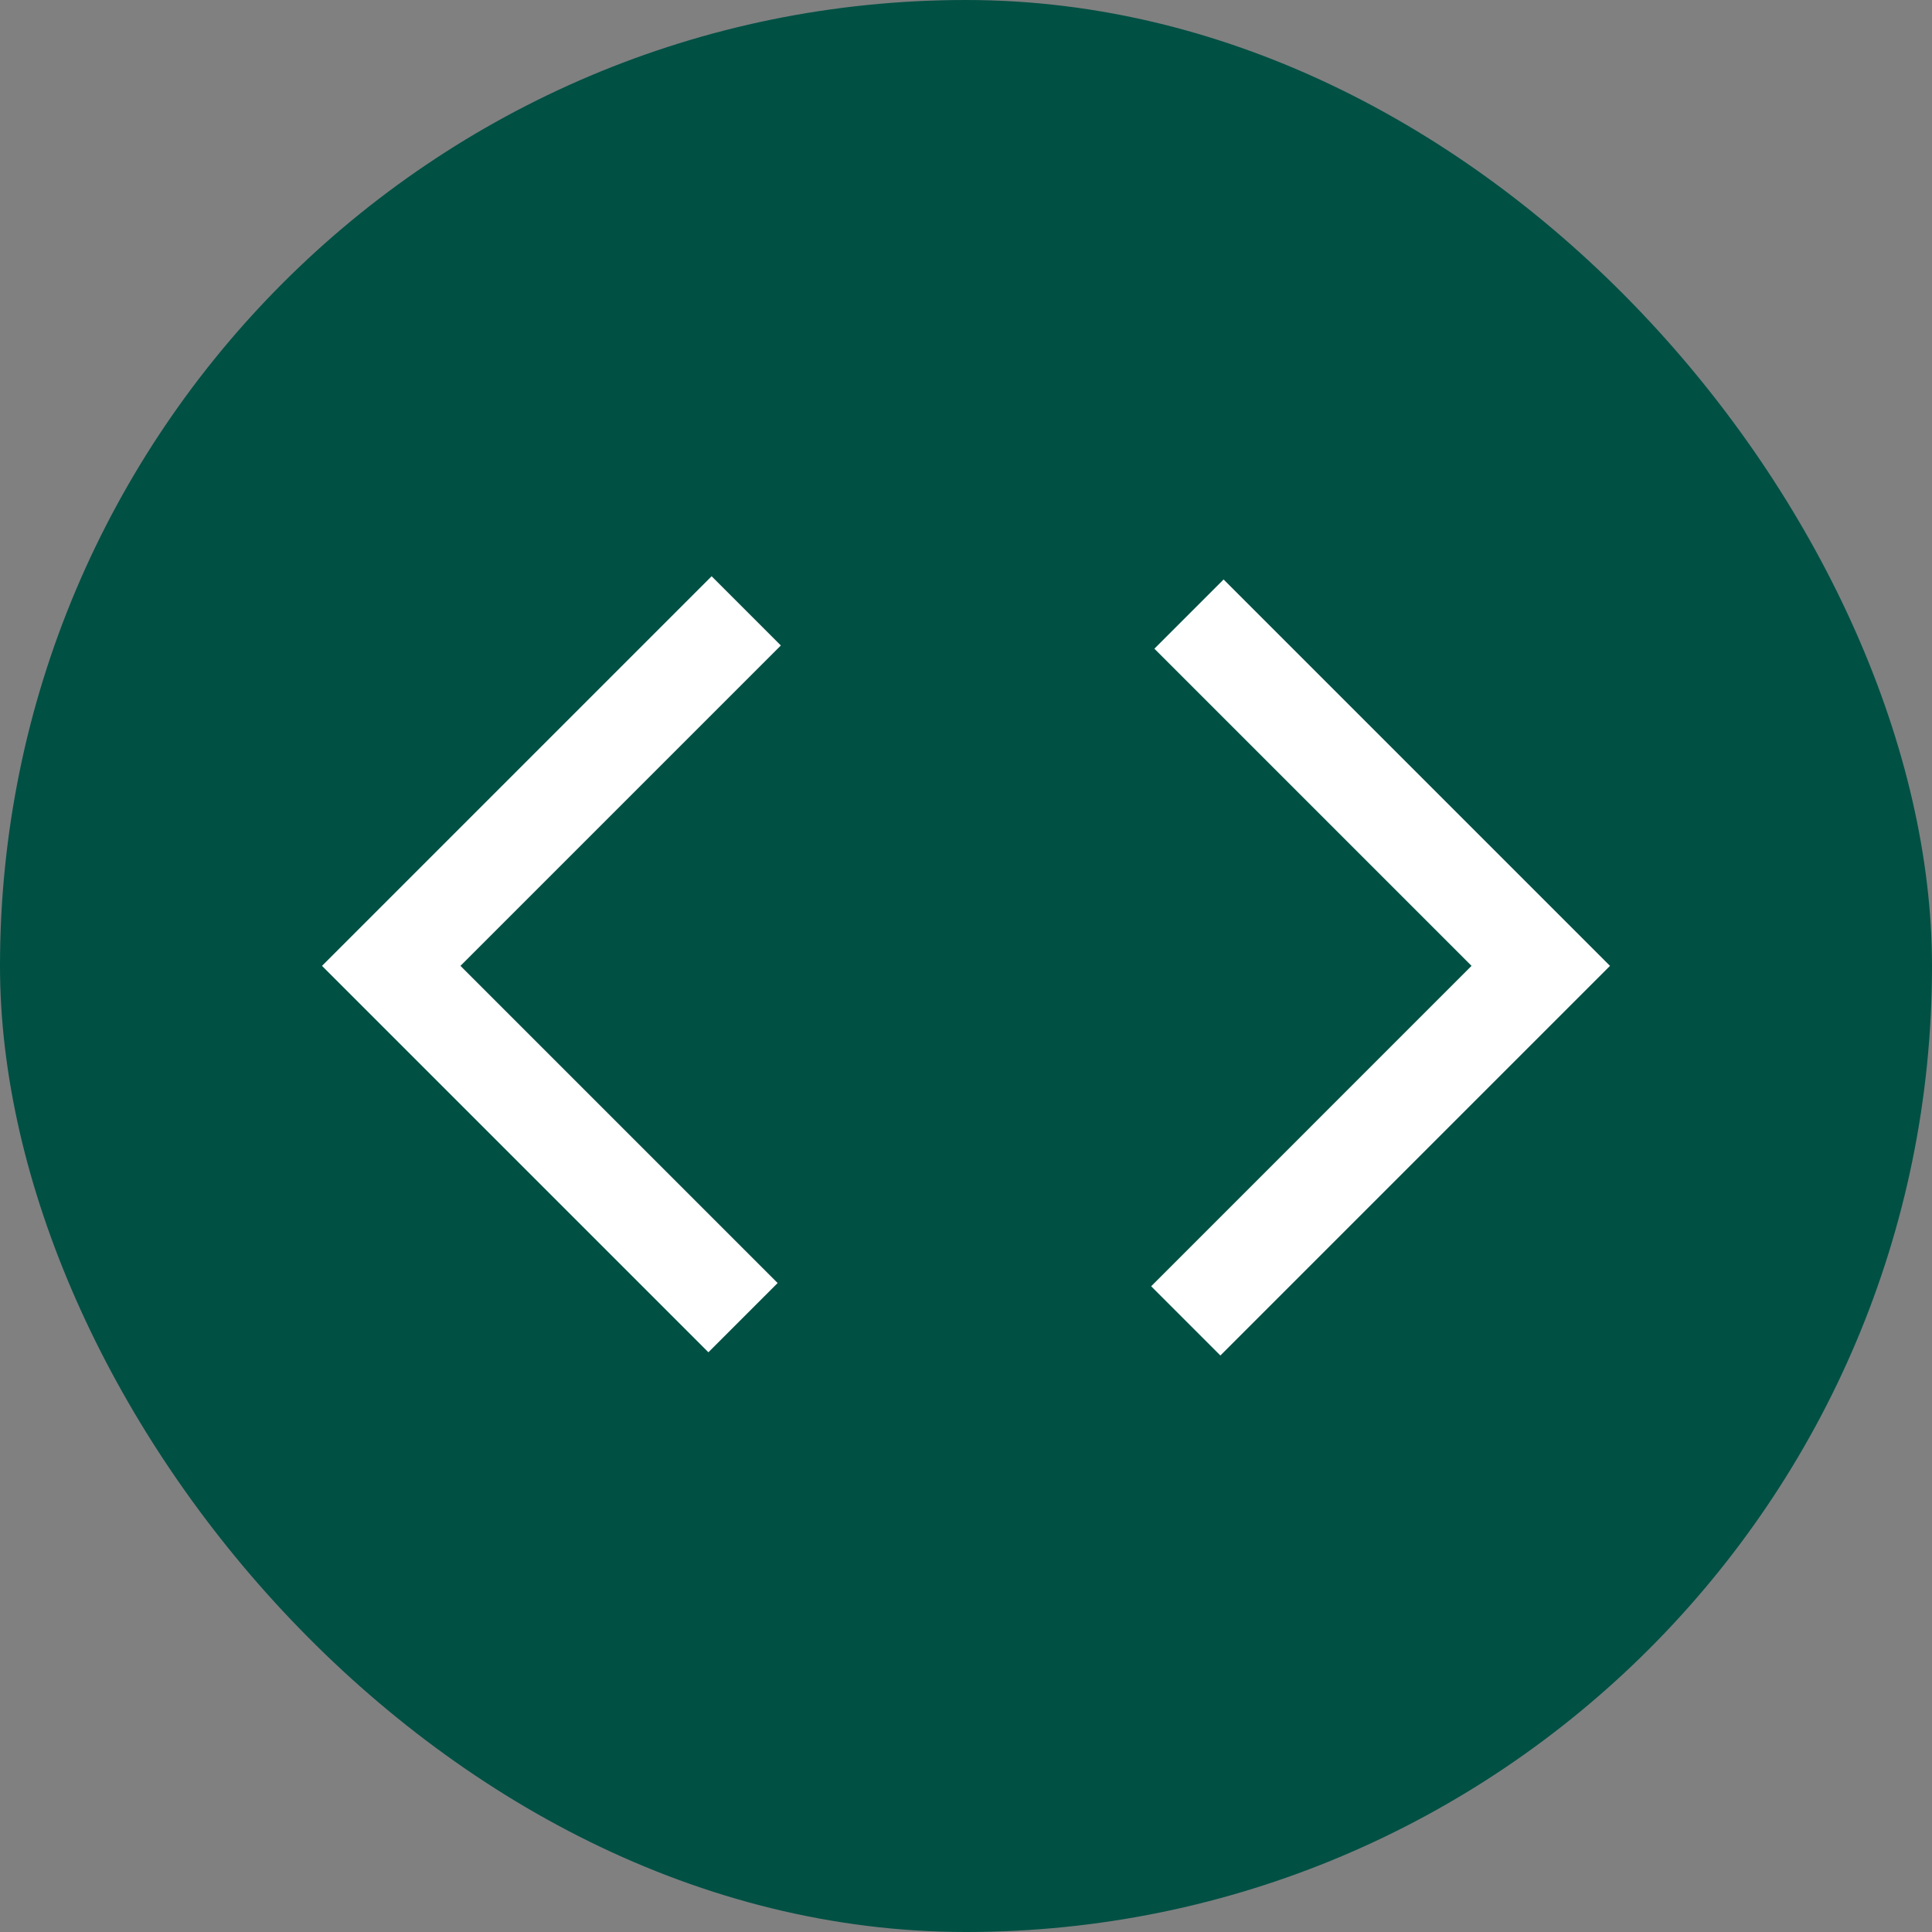
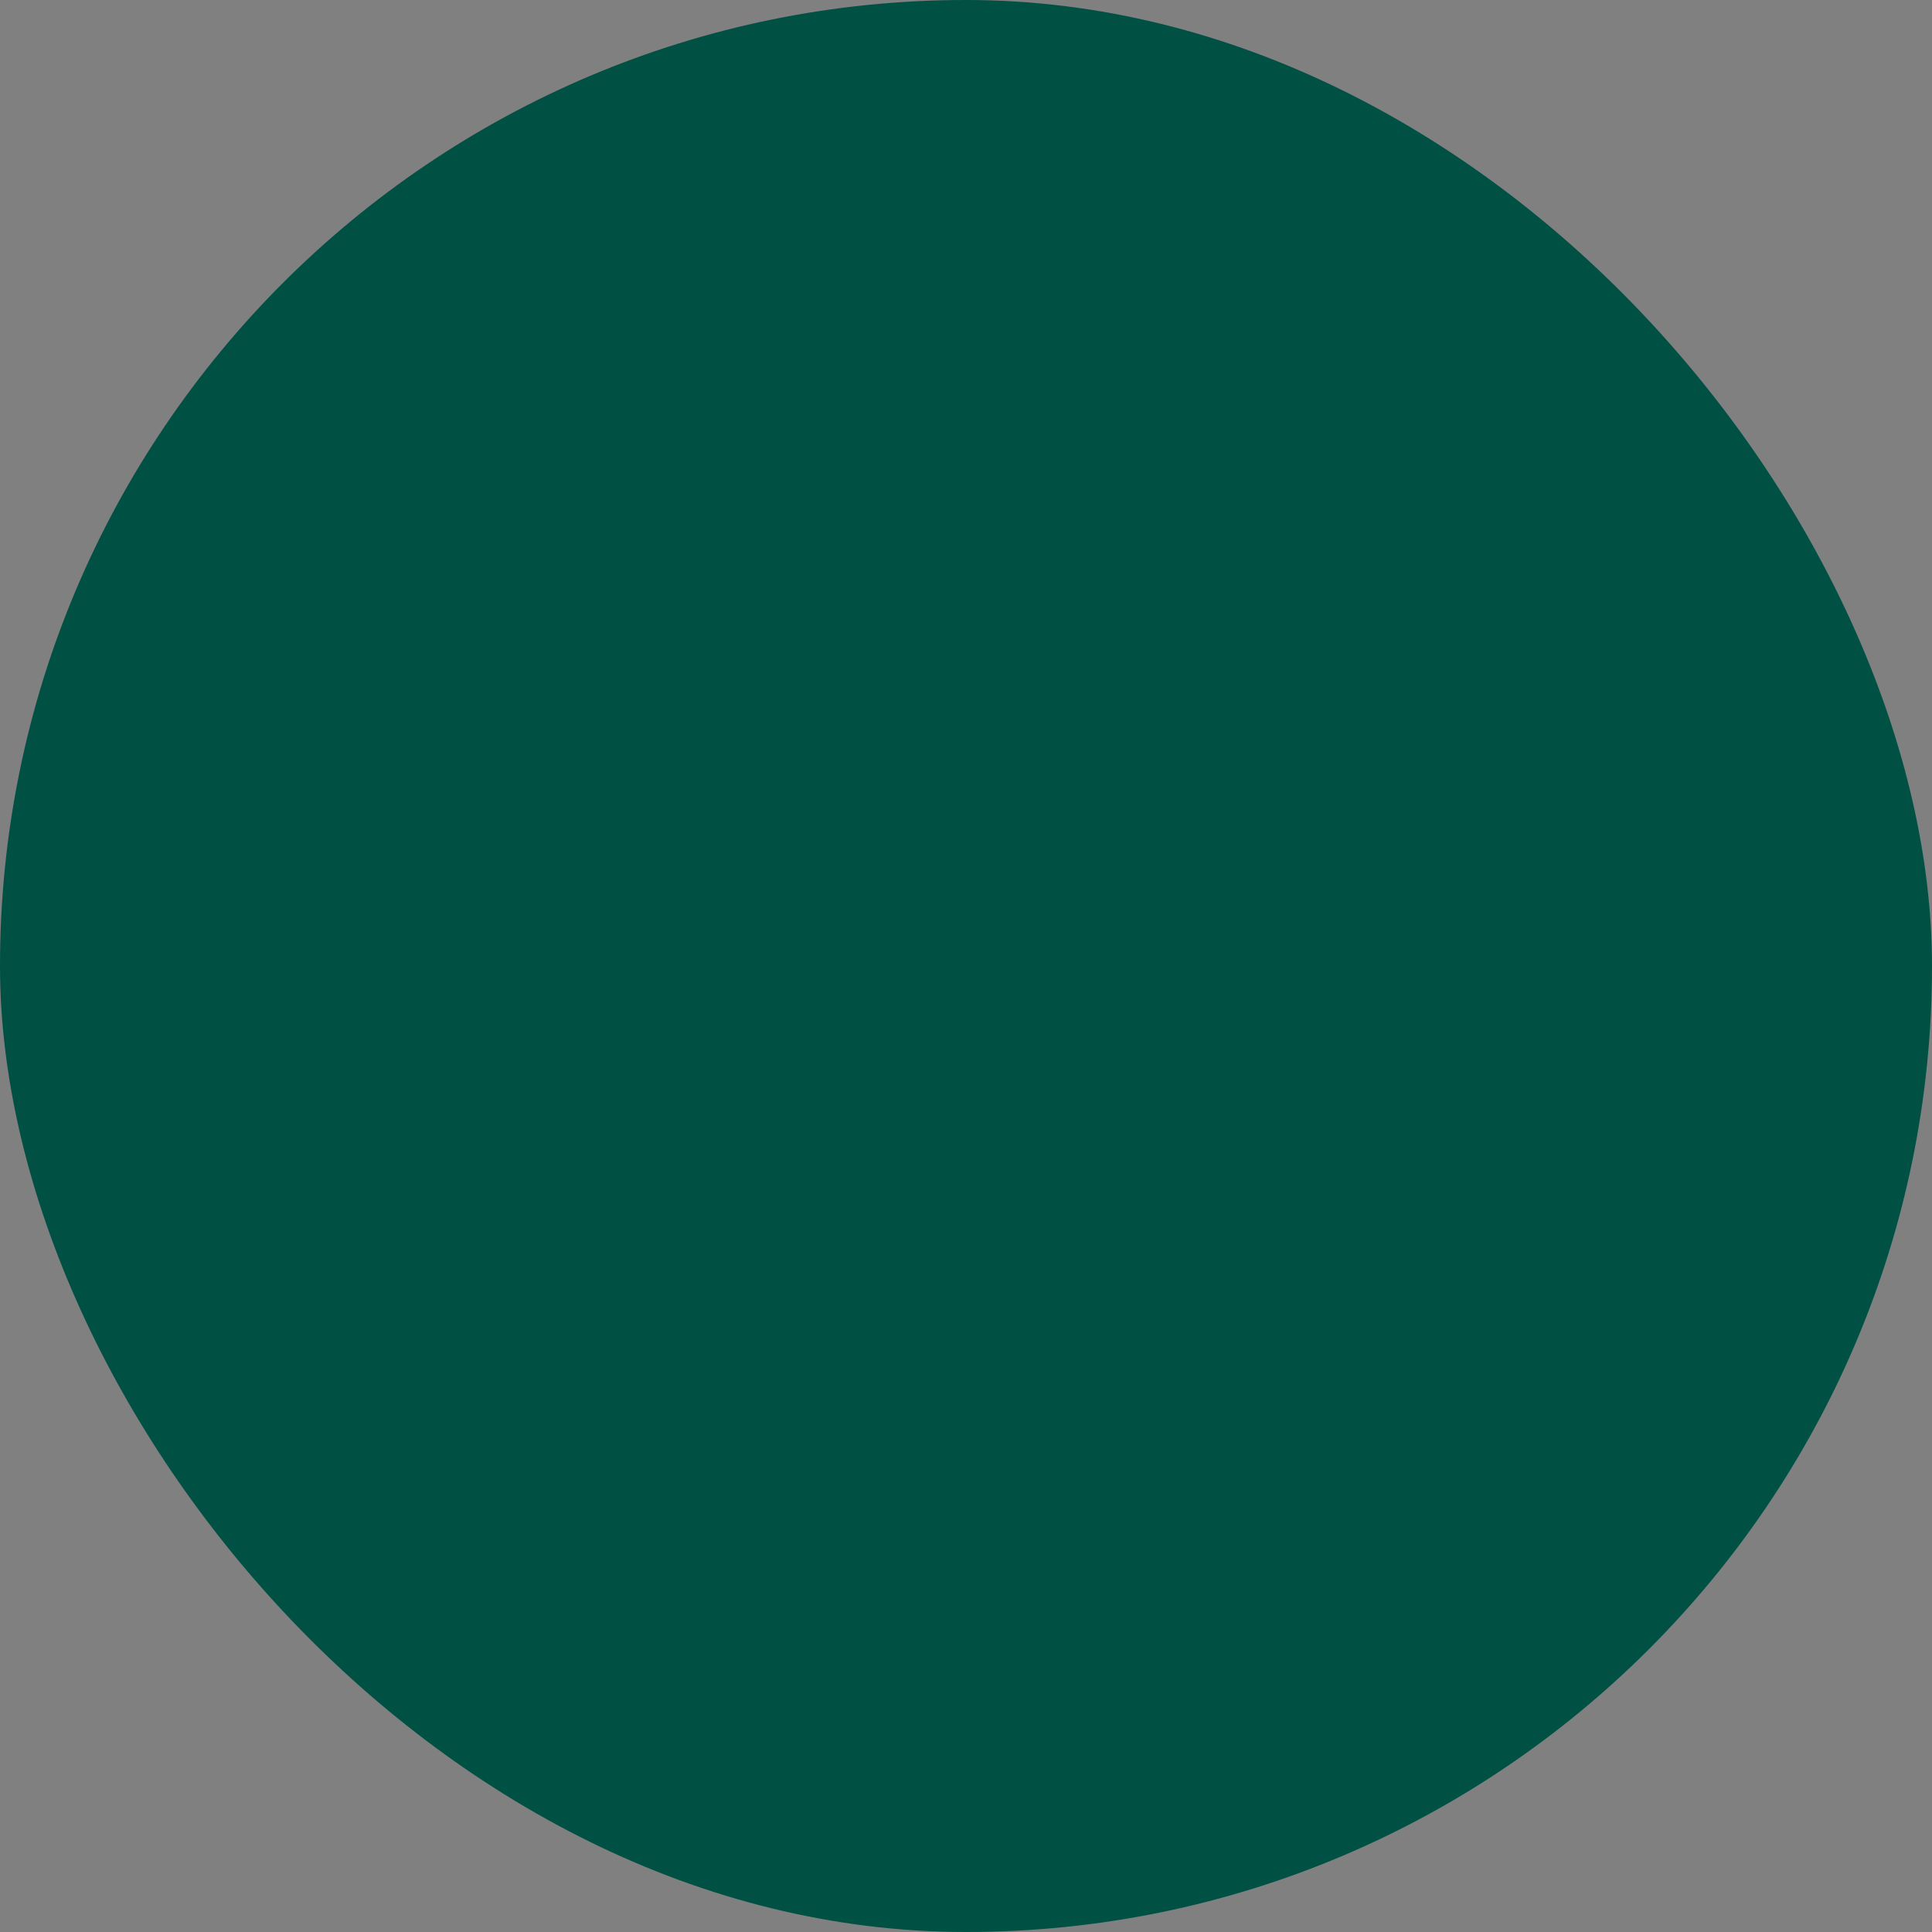
<svg xmlns="http://www.w3.org/2000/svg" width="30" height="30" viewBox="0 0 30 30">
  <rect x="0" y="0" width="30" height="30" fill="#808080" stroke="none" />
  <g id="Group_180" data-name="Group 180" transform="translate(14434 22784)">
    <rect id="Rectangle_609" data-name="Rectangle 609" width="30" height="30" rx="15" transform="translate(-14434 -22784)" fill="#005044" />
-     <path id="code_FILL0_wght400_GRAD0_opsz48" d="M10,23.85l-6-6,6.05-6.05,1.075,1.075L6.15,17.85l4.925,4.925Zm7.95.05-1.075-1.075L21.85,17.85l-4.925-4.925L18,11.85l6,6Z" transform="translate(-14433 -22786.852)" fill="#fff" />
  </g>
</svg>